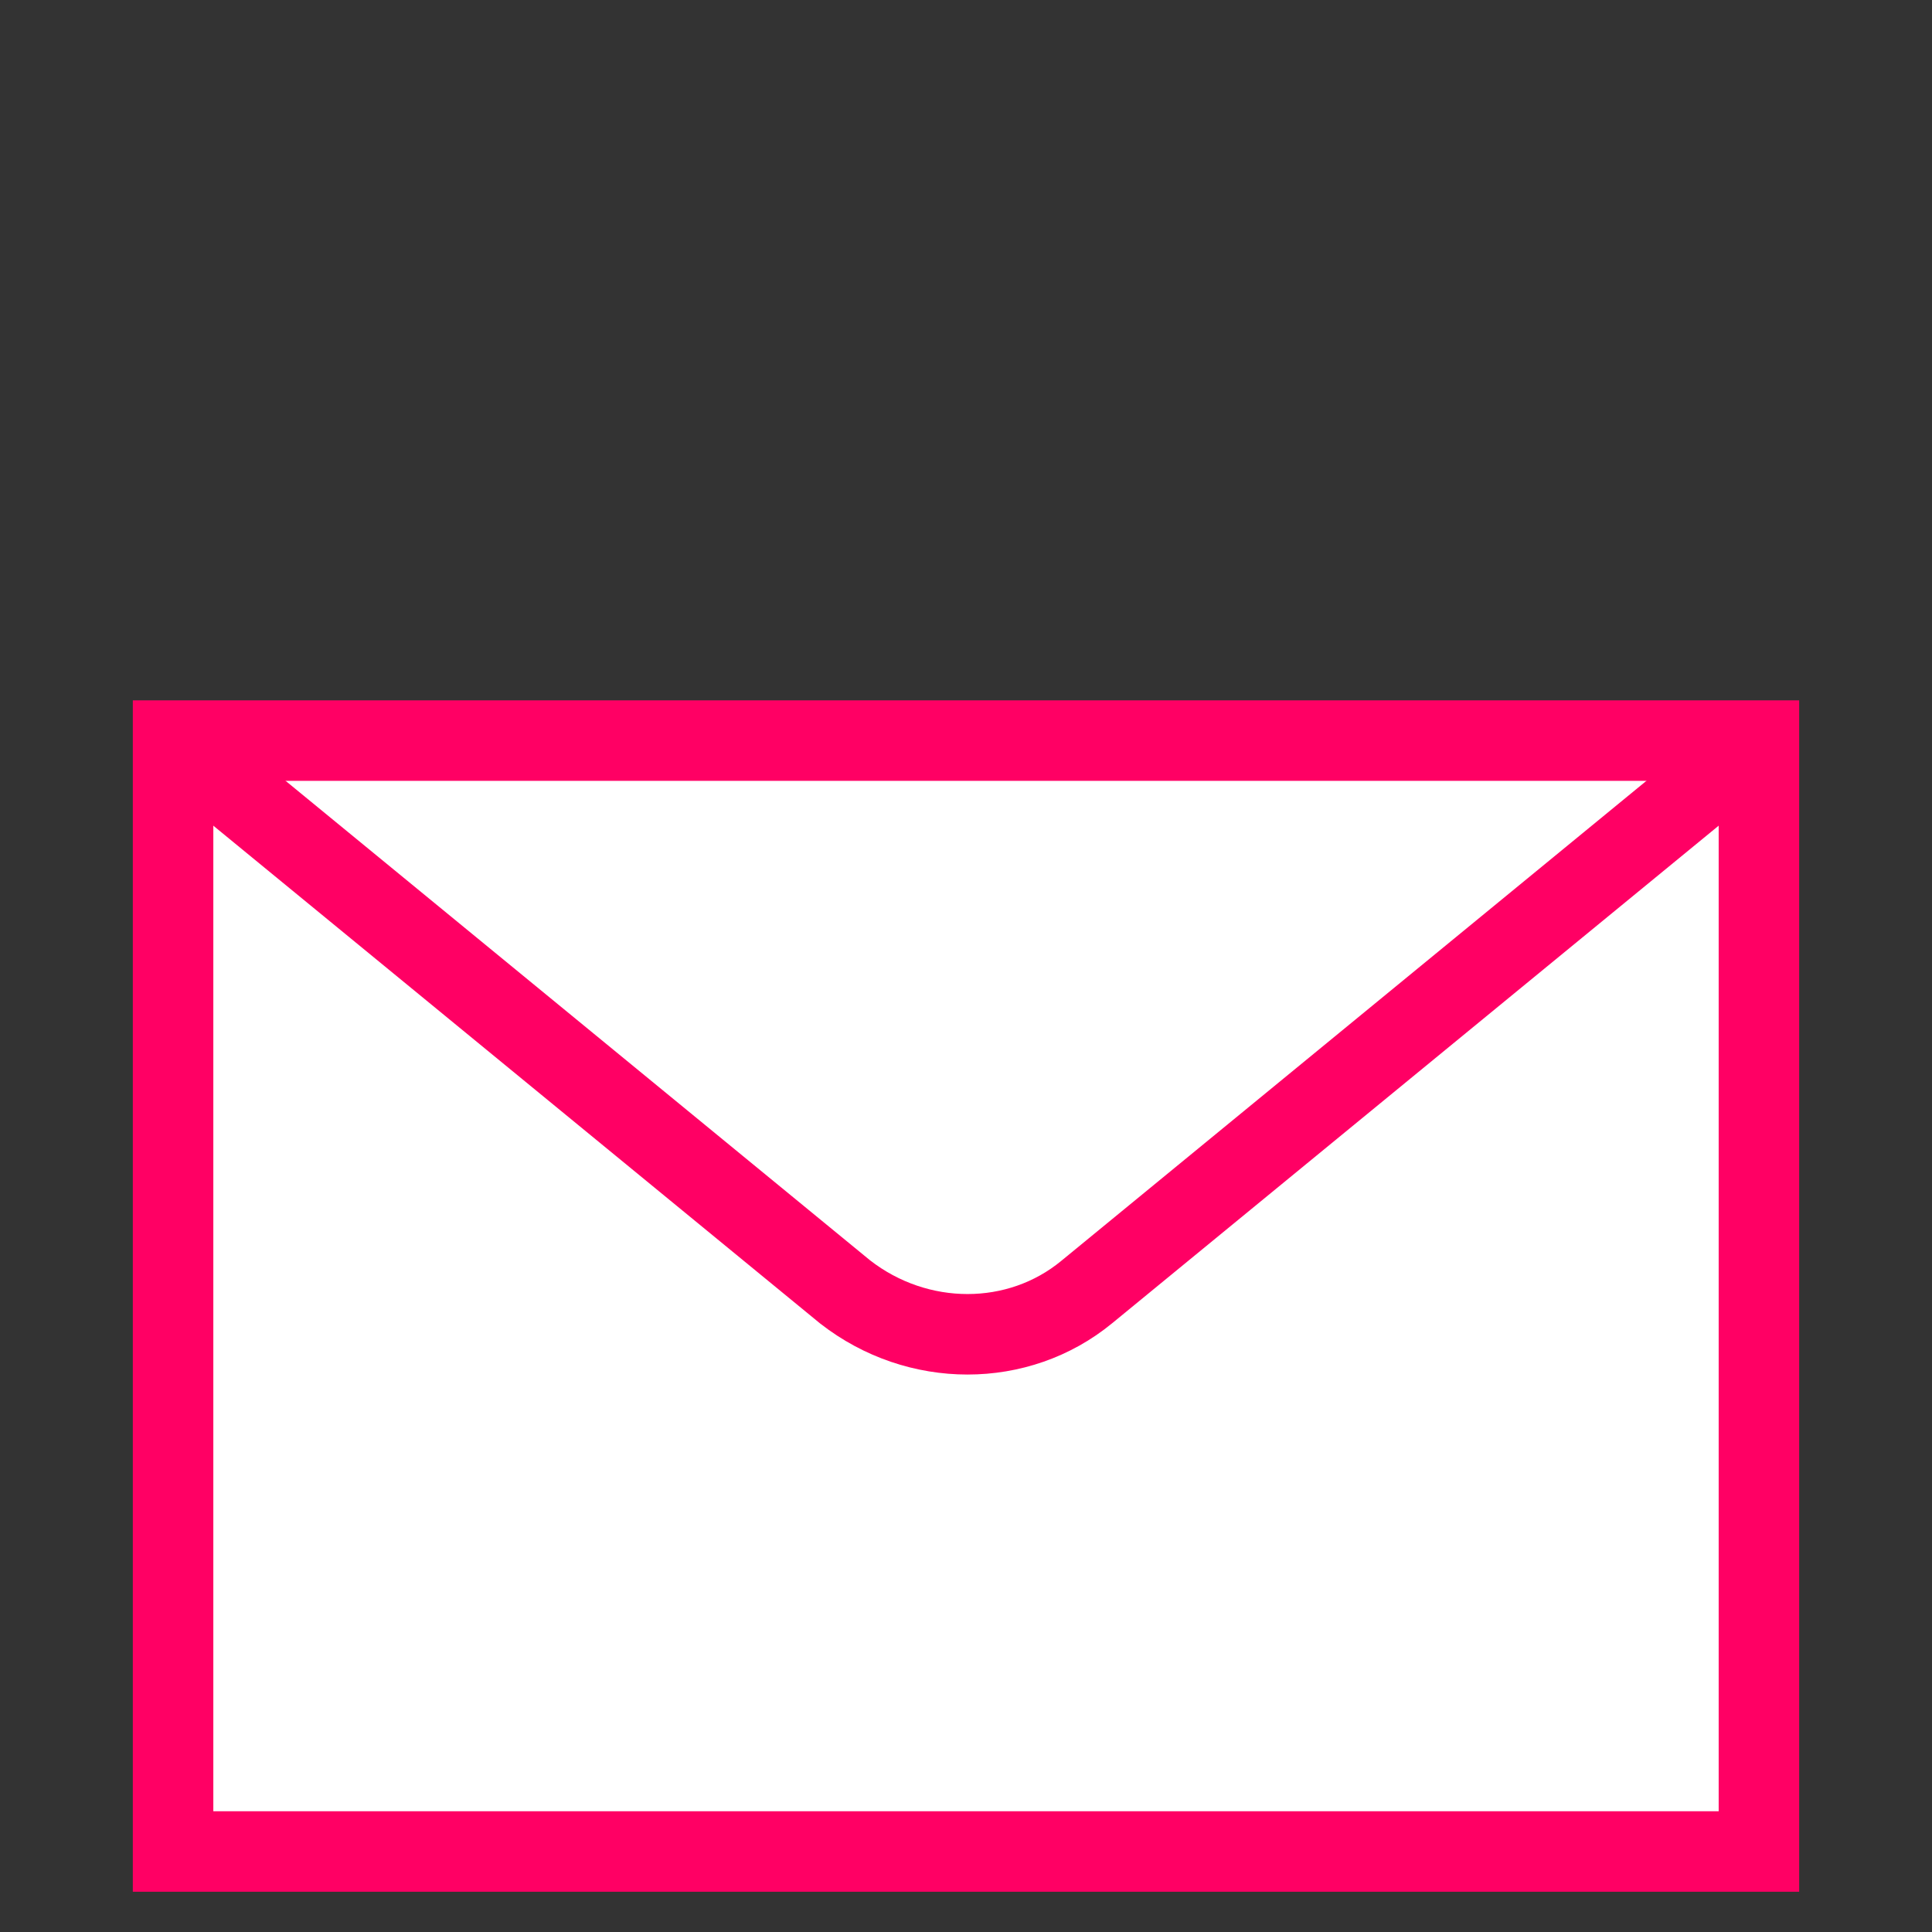
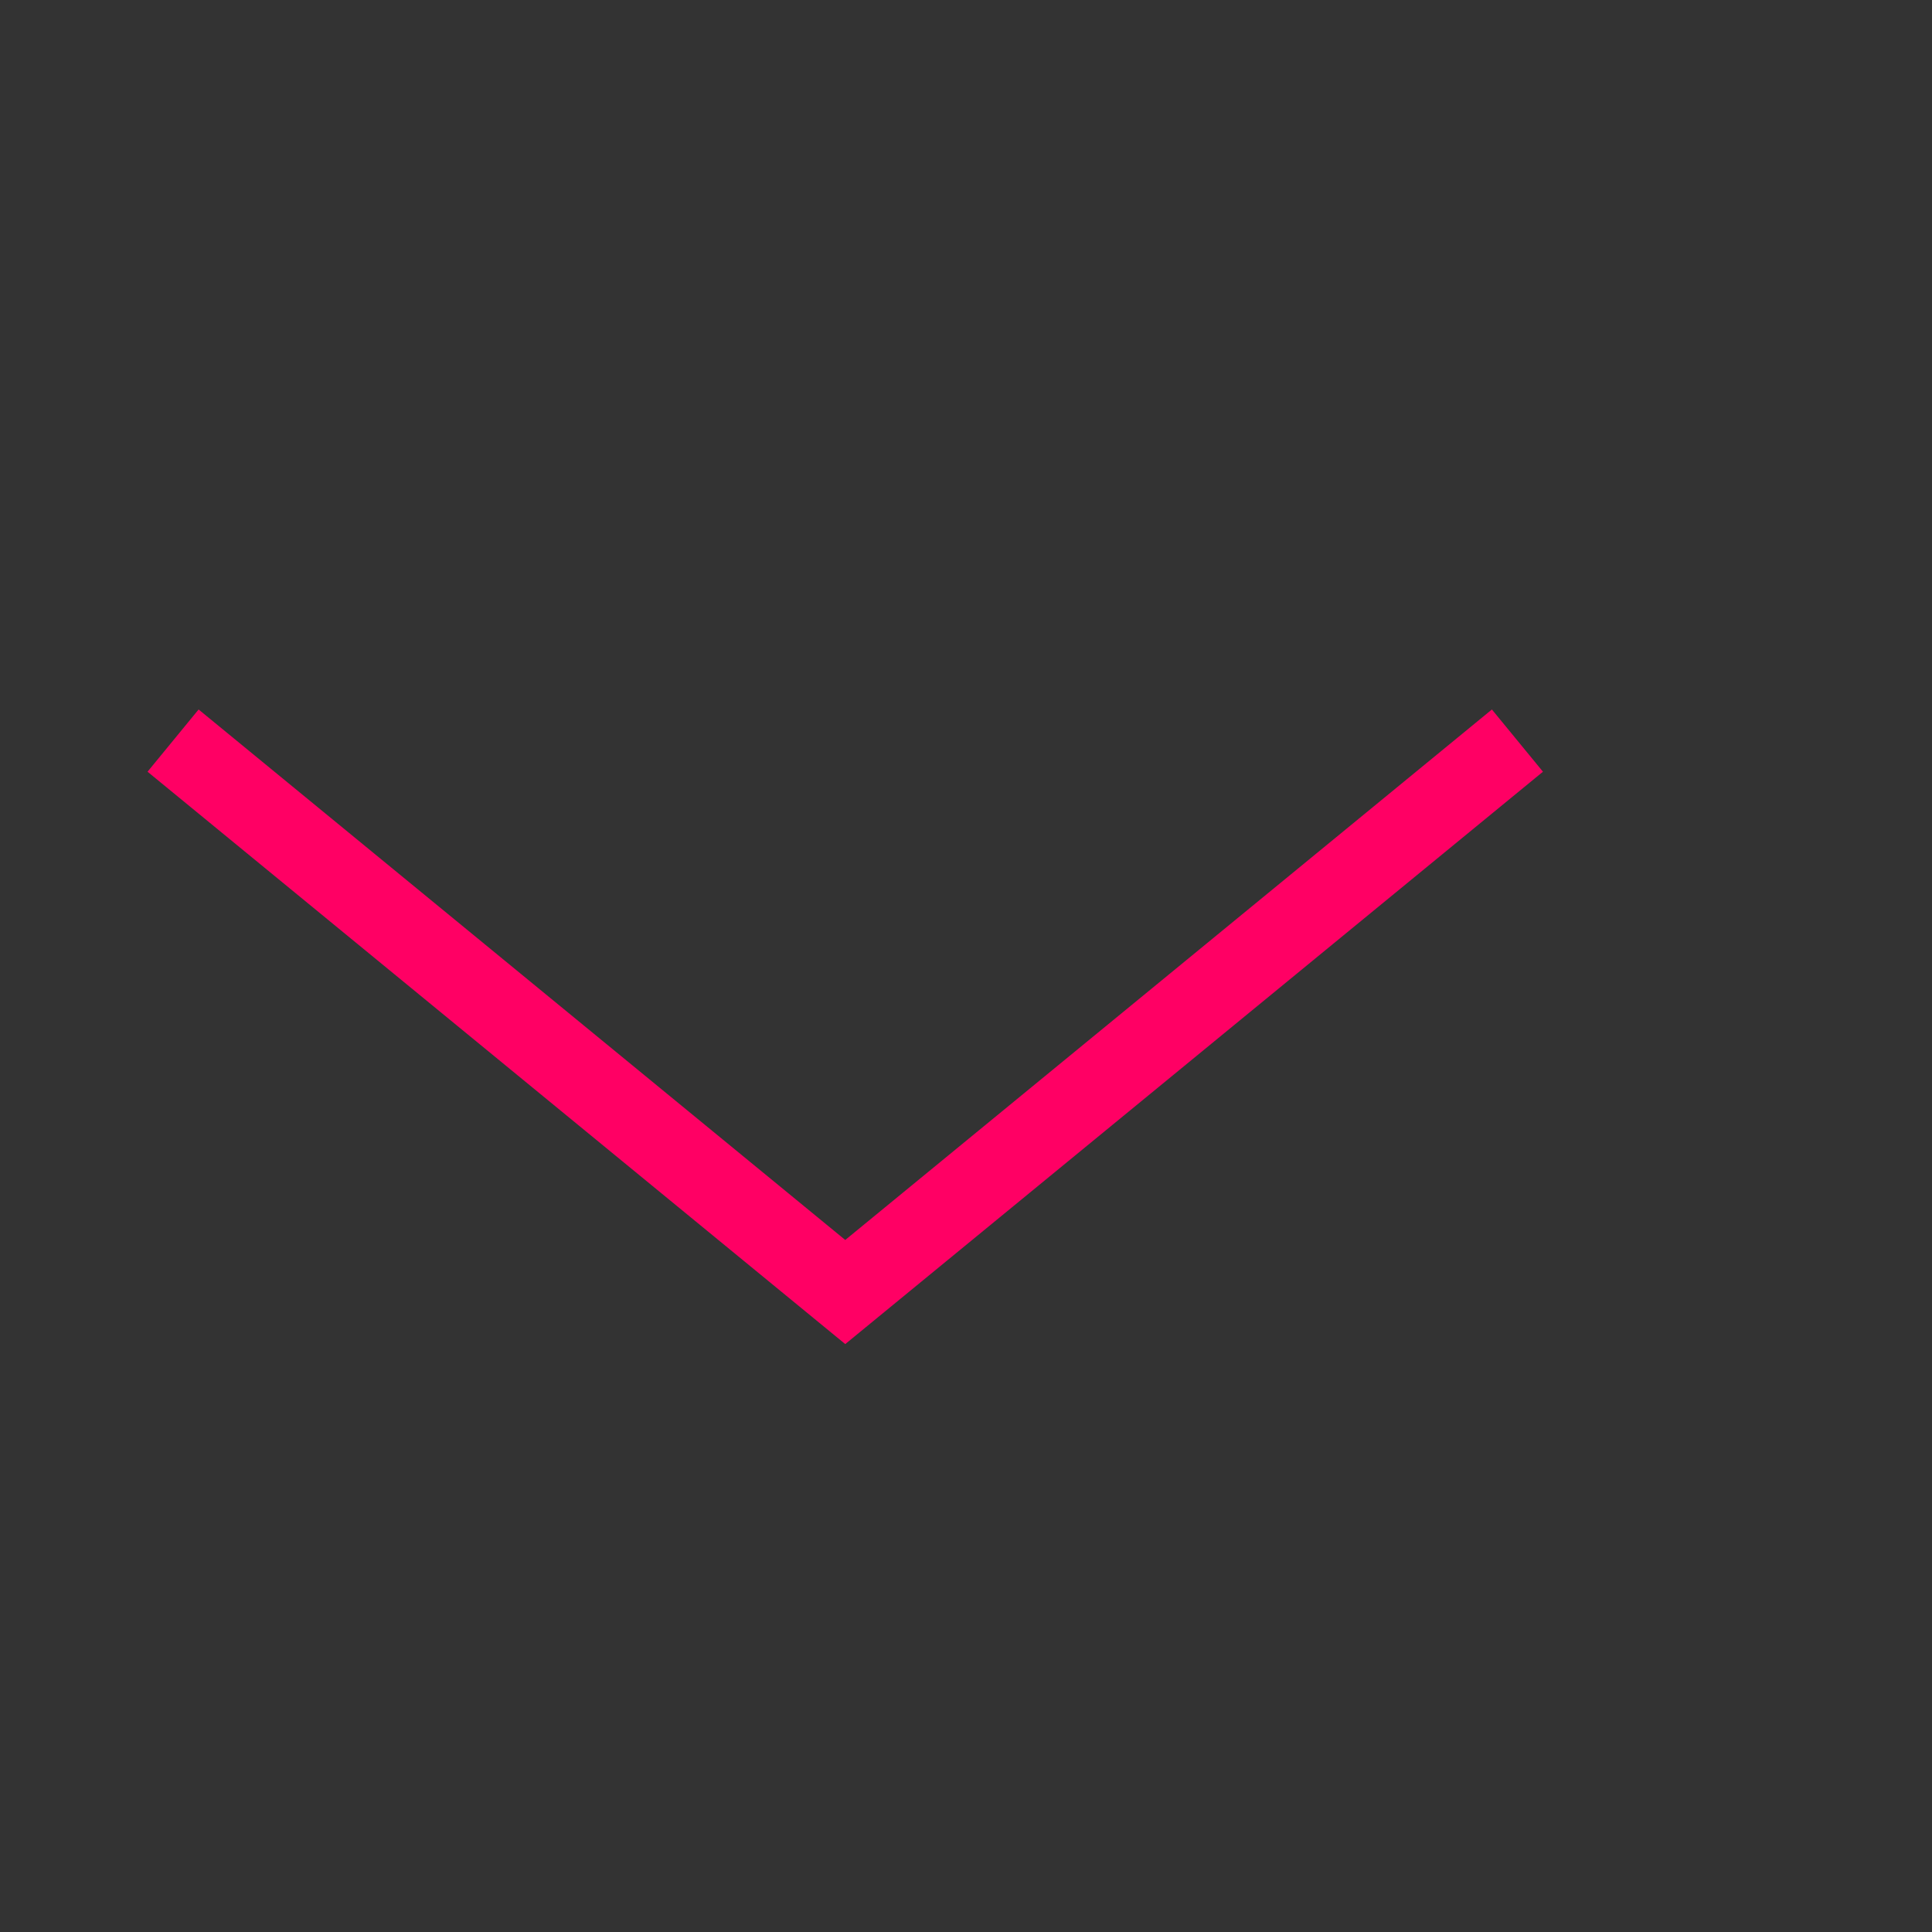
<svg xmlns="http://www.w3.org/2000/svg" id="Ebene_1" version="1.1" viewBox="0 0 48 48">
  <rect x="0" y="0" width="48" height="48" fill="#333333" stroke="none" />
  <defs>
    <style>
      .st0, .st1 {
        fill: none;
      }

      .st2 {
        fill: #fff;
      }

      .st2, .st1 {
        stroke: #ff0064;
        stroke-miterlimit: 10;
        stroke-width: 2px;
      }
    </style>
  </defs>
-   <rect class="st0" width="48" height="48" />
  <g>
-     <rect class="st2" x="4.3" y="18.4" width="39.4" height="27.6" />
-     <path class="st1" d="M4.3,18.4l16.7,13.7c1.8,1.4,4.3,1.4,6,0l16.7-13.7" />
+     <path class="st1" d="M4.3,18.4l16.7,13.7l16.7-13.7" />
  </g>
</svg>